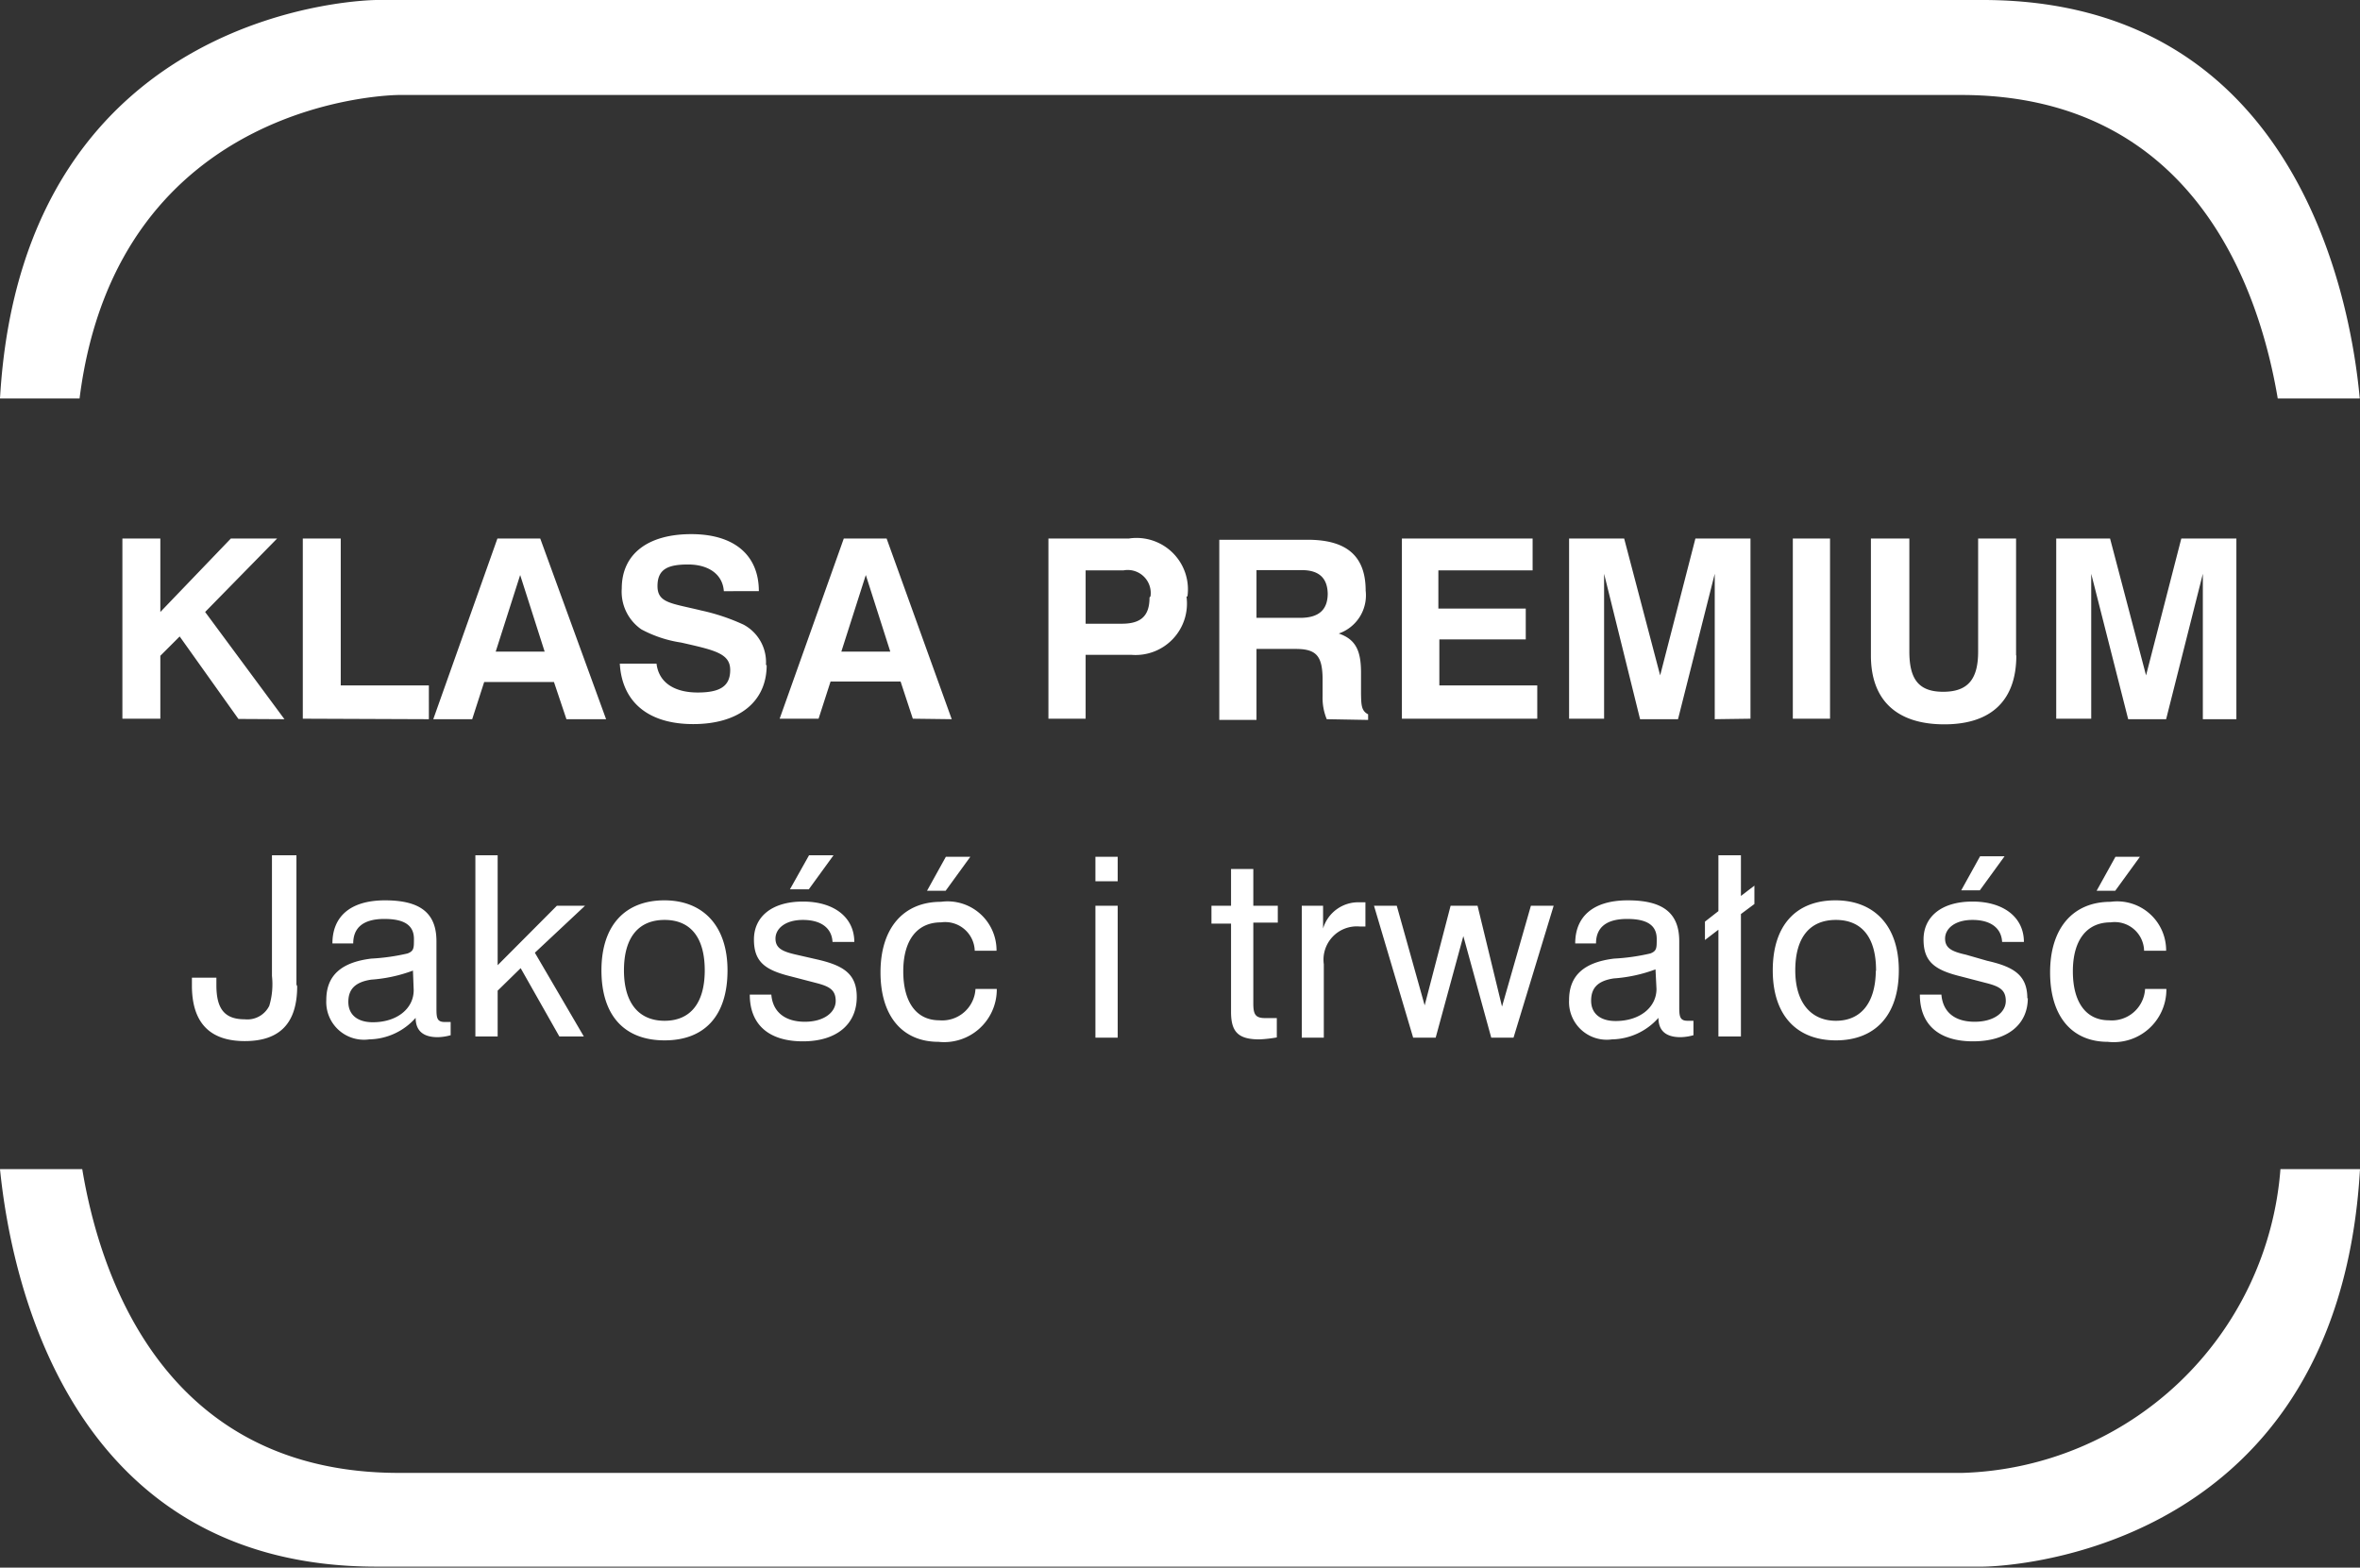
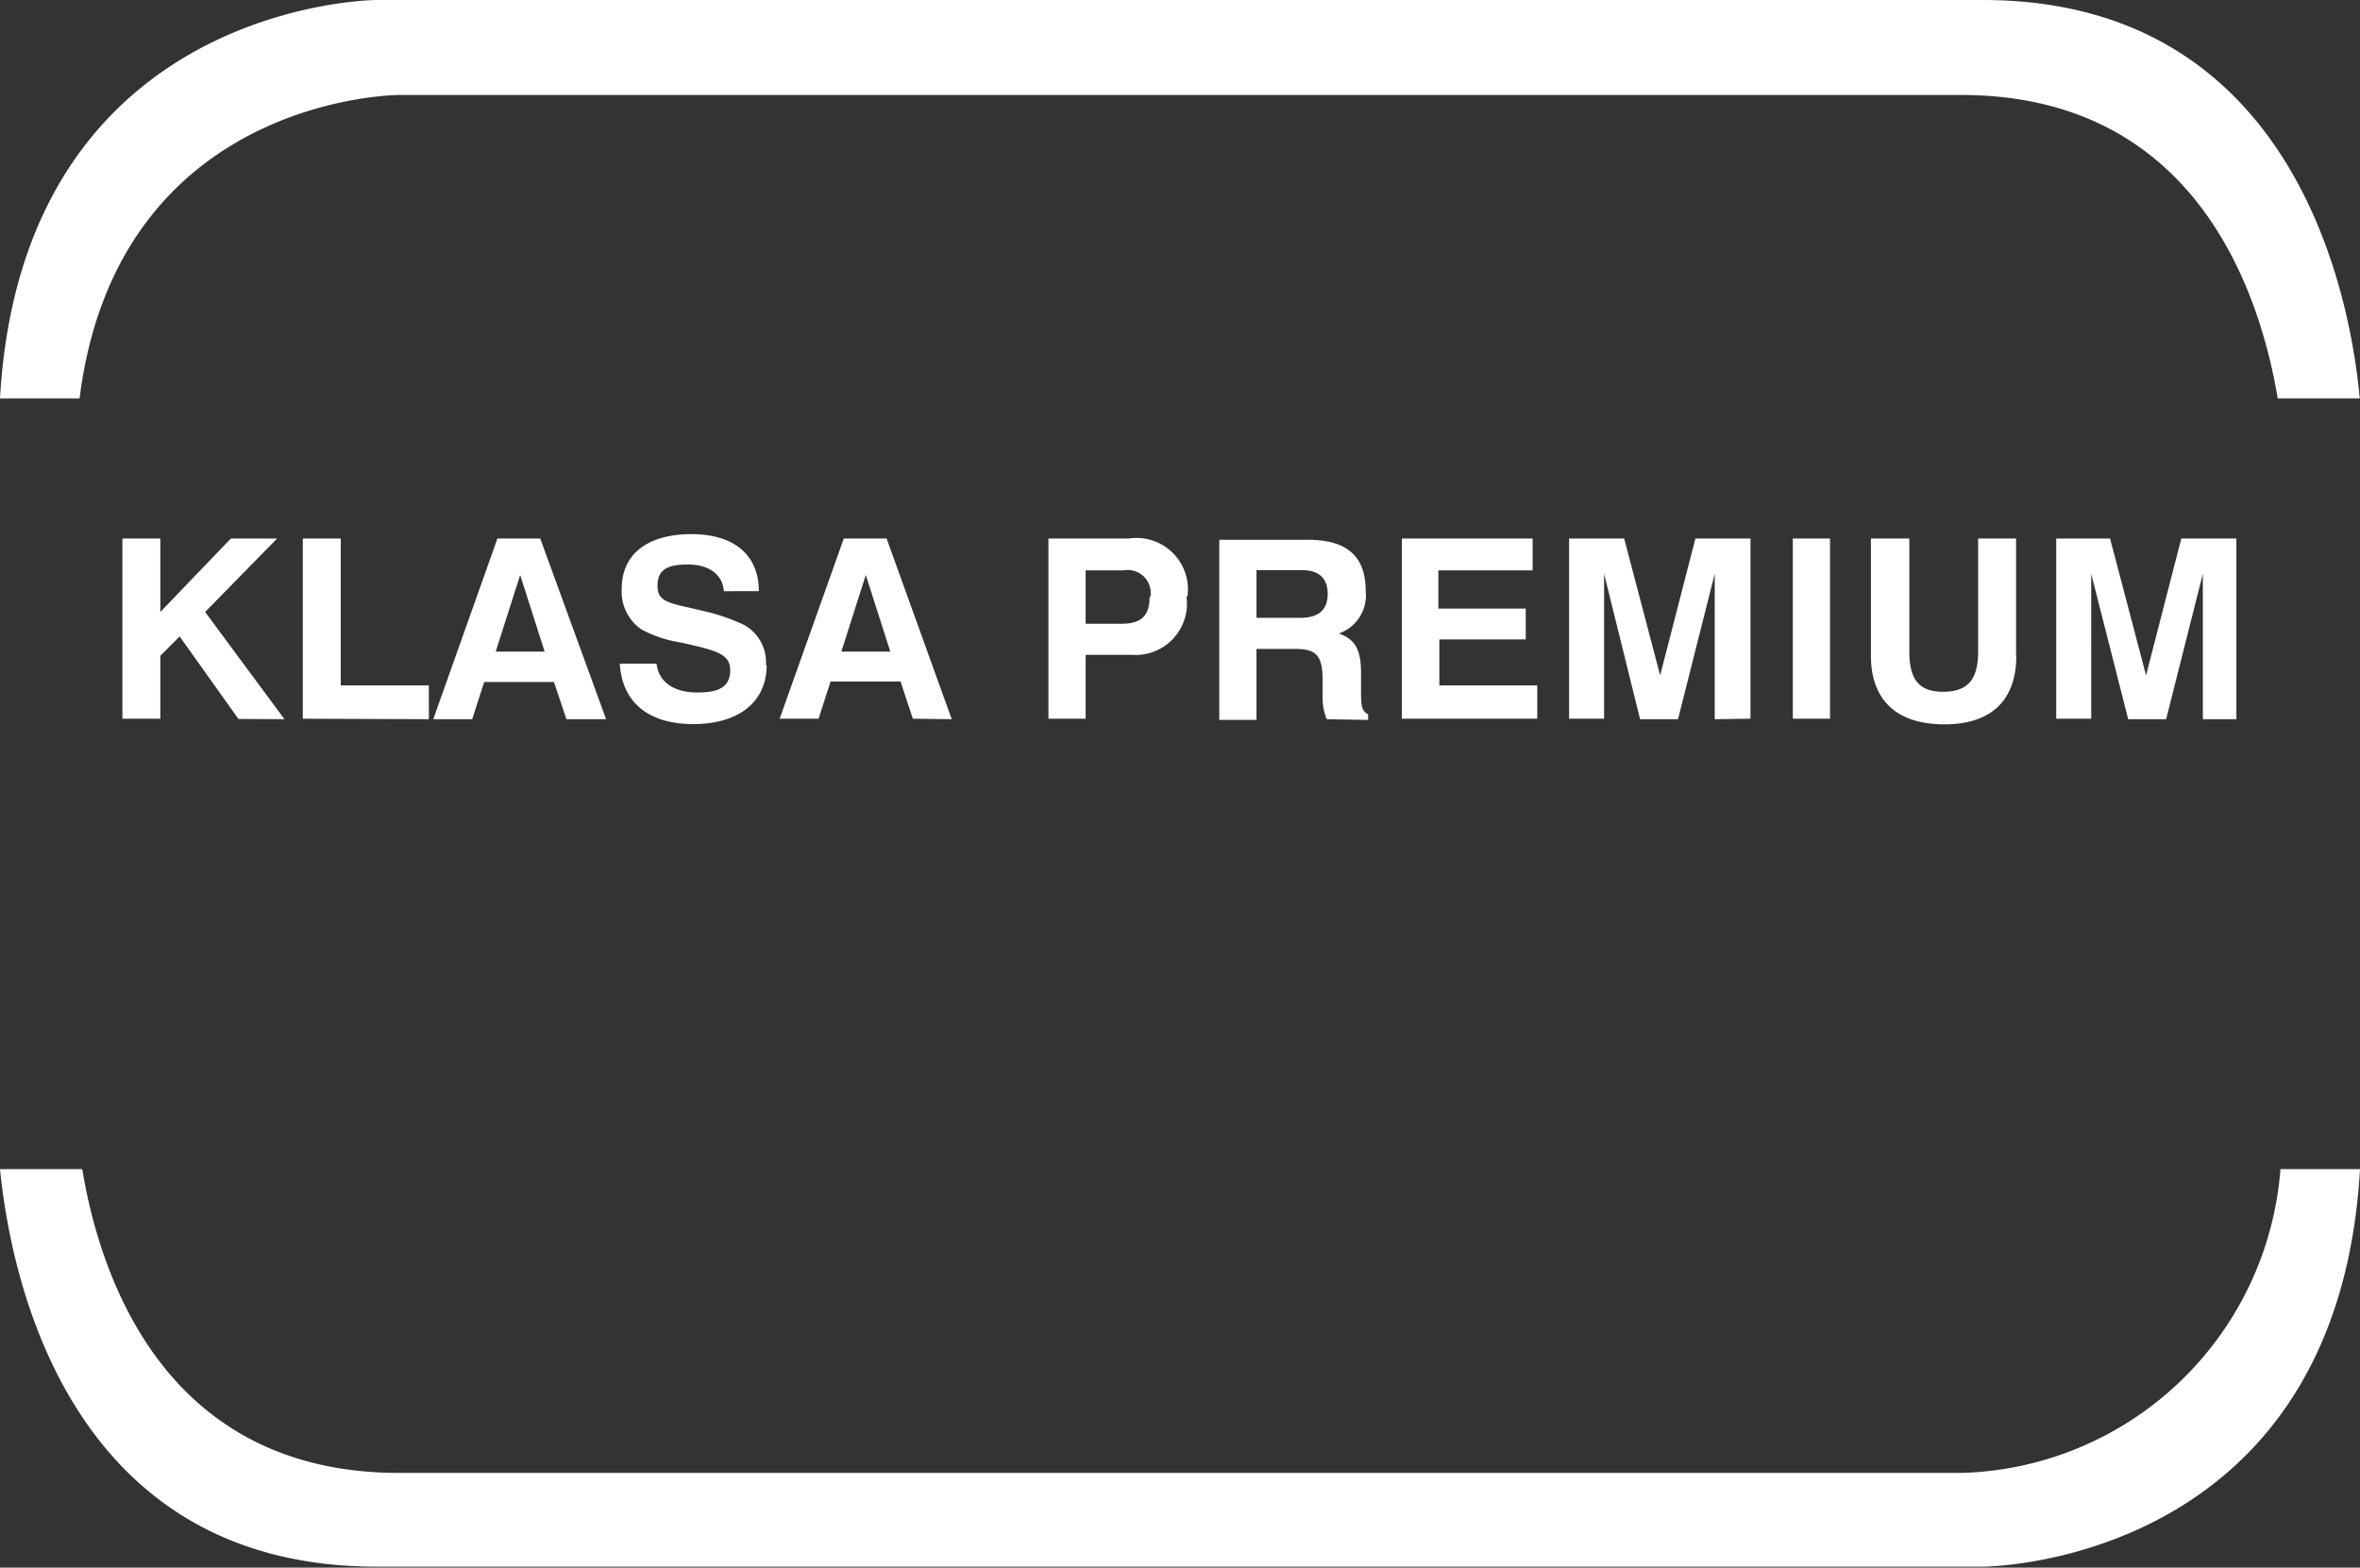
<svg xmlns="http://www.w3.org/2000/svg" id="Warstwa_1" data-name="Warstwa 1" viewBox="0 0 96.41 64.04">
  <rect x="0" y="0" width="96.41" height="64.04" fill="#333333" stroke="none" />
  <defs>
    <style>.cls-1{fill:#fff;}</style>
  </defs>
  <title>Obszar roboczy 1</title>
  <path class="cls-1" d="M0,47.76C.44,52.15,2.77,64,15.38,64H81S95.48,64,96.41,47.76H93.16a13.44,13.44,0,0,1-13,12.41H16.3c-9.56,0-12.21-8-12.94-12.41ZM96.4,16.28C96,11.89,93.64,0,81,0H15.38S.93.05,0,16.28H3.25C4.81,3.89,16.3,3.88,16.3,3.88H80.11c9.56,0,12.2,8,12.94,12.4Z" />
-   <path class="cls-1" d="M88.5,40.4h-.87a1.36,1.36,0,0,1-1.48,1.28c-.92,0-1.47-.72-1.47-2s.57-2,1.54-2a1.2,1.2,0,0,1,1.37,1.16h.9a2,2,0,0,0-2.27-2c-1.53,0-2.47,1.07-2.47,2.88s.9,2.84,2.36,2.84a2.15,2.15,0,0,0,2.39-2.1m-1.08-5.46h-1l-.77,1.39h.76Zm-4.6,5.79c0-.94-.53-1.29-1.64-1.54L80.31,39c-.58-.13-.85-.27-.85-.66s.38-.76,1.12-.76,1.18.33,1.21.9h.89v0c0-1-.82-1.65-2.1-1.65s-2,.63-2,1.55.47,1.25,1.53,1.51l1,.26c.56.14.83.28.83.74s-.47.85-1.27.85-1.3-.38-1.36-1.11h-.88c0,1.23.78,1.91,2.17,1.91s2.24-.67,2.24-1.77m-.95-5.79h-1l-.77,1.39h.76Zm-5.26,4.7C76.61,41,76,41.7,75,41.7s-1.66-.72-1.66-2.06.59-2.06,1.66-2.06,1.64.73,1.64,2.06m.93,0c0-1.82-1-2.86-2.59-2.86s-2.56,1-2.56,2.86,1,2.86,2.58,2.86,2.57-1,2.57-2.86m-5.9-2.71v-.75l-.55.42V34.94h-.92v2.28l-.55.43v.75l.55-.42v4.36h.92v-5Zm-4,3.47c0,.75-.68,1.31-1.67,1.31-.63,0-1-.31-1-.83s.27-.81.92-.91a6.07,6.07,0,0,0,1.71-.37Zm1.51,2v-.7l-.24,0c-.31,0-.34-.17-.34-.55V38.45c0-1.15-.66-1.67-2.1-1.67s-2.15.68-2.15,1.76v0h.85c0-.65.42-1,1.27-1s1.21.28,1.21.82c0,.37,0,.49-.26.59a8.4,8.4,0,0,1-1.48.21c-1.24.15-1.84.7-1.84,1.69a1.54,1.54,0,0,0,1.75,1.61,2.59,2.59,0,0,0,1.9-.88v0c0,.52.3.79.9.79a2.07,2.07,0,0,0,.53-.08M63.47,37h-.93l-1.18,4.12-1-4.12H59.26L58.2,41.07,57.06,37h-.93l1.6,5.39h.92l1.13-4.15,1.14,4.15h.91Zm-7.69.86v-1h-.24a1.5,1.5,0,0,0-1.49,1.07V37h-.87v5.39h.9v-3a1.36,1.36,0,0,1,1.48-1.54h.22m-3.62,4.52v-.78l-.48,0c-.4,0-.48-.16-.48-.6v-3.3h1V37h-1v-1.5h-.91V37h-.8v.73h.8v3.61c0,.82.3,1.12,1.16,1.12a5.31,5.31,0,0,0,.71-.08M45.66,37h-.91v5.39h.91Zm0-2h-.91v1h.91ZM40.72,40.4h-.87a1.36,1.36,0,0,1-1.48,1.28c-.92,0-1.47-.72-1.47-2s.57-2,1.54-2a1.21,1.21,0,0,1,1.38,1.16h.89a2,2,0,0,0-2.27-2c-1.53,0-2.47,1.07-2.47,2.88s.91,2.84,2.37,2.84a2.15,2.15,0,0,0,2.38-2.1m-1.08-5.46h-1l-.77,1.39h.76ZM35,40.73c0-.94-.53-1.29-1.64-1.54L32.53,39c-.58-.13-.85-.27-.85-.66s.38-.76,1.12-.76,1.18.33,1.21.9h.89v0c0-1-.82-1.65-2.1-1.65s-2,.63-2,1.55.46,1.25,1.52,1.51l1,.26c.55.14.82.28.82.74s-.47.85-1.26.85-1.31-.38-1.37-1.11h-.88c0,1.23.78,1.91,2.17,1.91S35,41.83,35,40.73m-.95-5.79h-1l-.78,1.39h.77Zm-5.26,4.7c0,1.34-.59,2.06-1.64,2.06s-1.66-.72-1.66-2.06.59-2.06,1.66-2.06,1.64.73,1.64,2.06m.93,0c0-1.82-1-2.86-2.58-2.86s-2.57,1-2.57,2.86.95,2.86,2.58,2.86,2.57-1,2.57-2.86M23.9,37H22.75l-2.42,2.43V34.94h-.91v7.4h.91V40.47l.94-.92,1.58,2.79h1l-2-3.42Zm-7,3.45c0,.75-.68,1.31-1.67,1.31-.63,0-1-.31-1-.83s.28-.81.93-.91a6.07,6.07,0,0,0,1.71-.37Zm1.51,2v-.7l-.24,0c-.32,0-.34-.17-.34-.55V38.45c0-1.15-.66-1.67-2.1-1.67s-2.15.68-2.15,1.76v0h.85c0-.65.42-1,1.27-1s1.21.28,1.21.82c0,.37,0,.49-.26.59a8.4,8.4,0,0,1-1.48.21c-1.24.15-1.84.7-1.84,1.69a1.54,1.54,0,0,0,1.75,1.61,2.59,2.59,0,0,0,1.9-.88v0c0,.52.3.79.9.79a2.07,2.07,0,0,0,.53-.08m-6.3-2.07V34.94h-1v4.93A3.08,3.08,0,0,1,11,41.09a1,1,0,0,1-1,.55c-.82,0-1.16-.42-1.16-1.39,0-.11,0-.2,0-.31h-1c0,.11,0,.22,0,.32,0,1.52.73,2.27,2.16,2.27s2.14-.73,2.14-2.24" />
  <path class="cls-1" d="M91.36,29.38V22H89.11l-1.44,5.59L86.2,22H84v7.36h1.43V23.44l1.51,5.94h1.55l1.5-5.94v5.94Zm-9-2.61V22H80.81v4.62c0,1.12-.41,1.64-1.43,1.64S78,27.72,78,26.61V22H76.43v4.78c0,1.83,1.06,2.81,3,2.81s2.94-1,2.94-2.81M74.76,22H73.24v7.36h1.52Zm-3.25,7.36V22H69.26l-1.44,5.59L66.35,22H64.1v7.36h1.43V23.44L67,29.38h1.55l1.5-5.94v5.94Zm-8.71,0V28h-4V26.12h3.53V24.86H58.76V23.3h3.85V22H57.27v7.36Zm-8.56-5.12c0,.67-.36,1-1.13,1H51.33V23.29h1.85c.71,0,1.06.33,1.06,1m1.65,5.12v-.23c-.28-.14-.28-.39-.29-.83l0-.87c0-.89-.21-1.36-.91-1.6a1.65,1.65,0,0,0,1.1-1.75c0-1.42-.78-2.08-2.37-2.08H49.81v7.36h1.52V26.51h1.61c.84,0,1.07.3,1.09,1.17l0,.77a2.27,2.27,0,0,0,.17.93Zm-8.93-5c0,.76-.36,1.07-1.13,1.07H44.35V23.3H45.9A.94.94,0,0,1,47,24.36m1.51,0A2.1,2.1,0,0,0,46.11,22H42.83v7.36h1.52V26.75h1.86a2.1,2.1,0,0,0,2.26-2.38m-12.1,2.25h-2l1-3.13Zm2.51,2.76L36.22,22H34.47l-2.62,7.36h1.59l.49-1.52h2.86l.5,1.52Zm-7.59-2.21a1.74,1.74,0,0,0-.91-1.65,8.3,8.3,0,0,0-1.73-.58c-1.22-.3-1.79-.3-1.79-1s.44-.88,1.25-.88,1.41.38,1.46,1.09H31C31,22.68,30,21.82,28.24,21.82s-2.84.8-2.84,2.22a1.87,1.87,0,0,0,.8,1.67,5,5,0,0,0,1.63.54c1.36.31,2,.44,2,1.12s-.44.92-1.33.92-1.58-.36-1.68-1.18h-1.5c.09,1.56,1.15,2.47,3,2.47s3-.9,3-2.41m-9.07-.55h-2l1-3.13Zm2.51,2.76L22.07,22H20.32L17.7,29.38h1.59l.49-1.52h2.85l.51,1.52Zm-7.24,0V28h-3.6V22H12.37v7.36Zm-5.9,0L8.38,25l2.94-3H9.43L6.55,25V22H5v7.36H6.55V26.79L7.34,26l2.4,3.37Z" />
</svg>